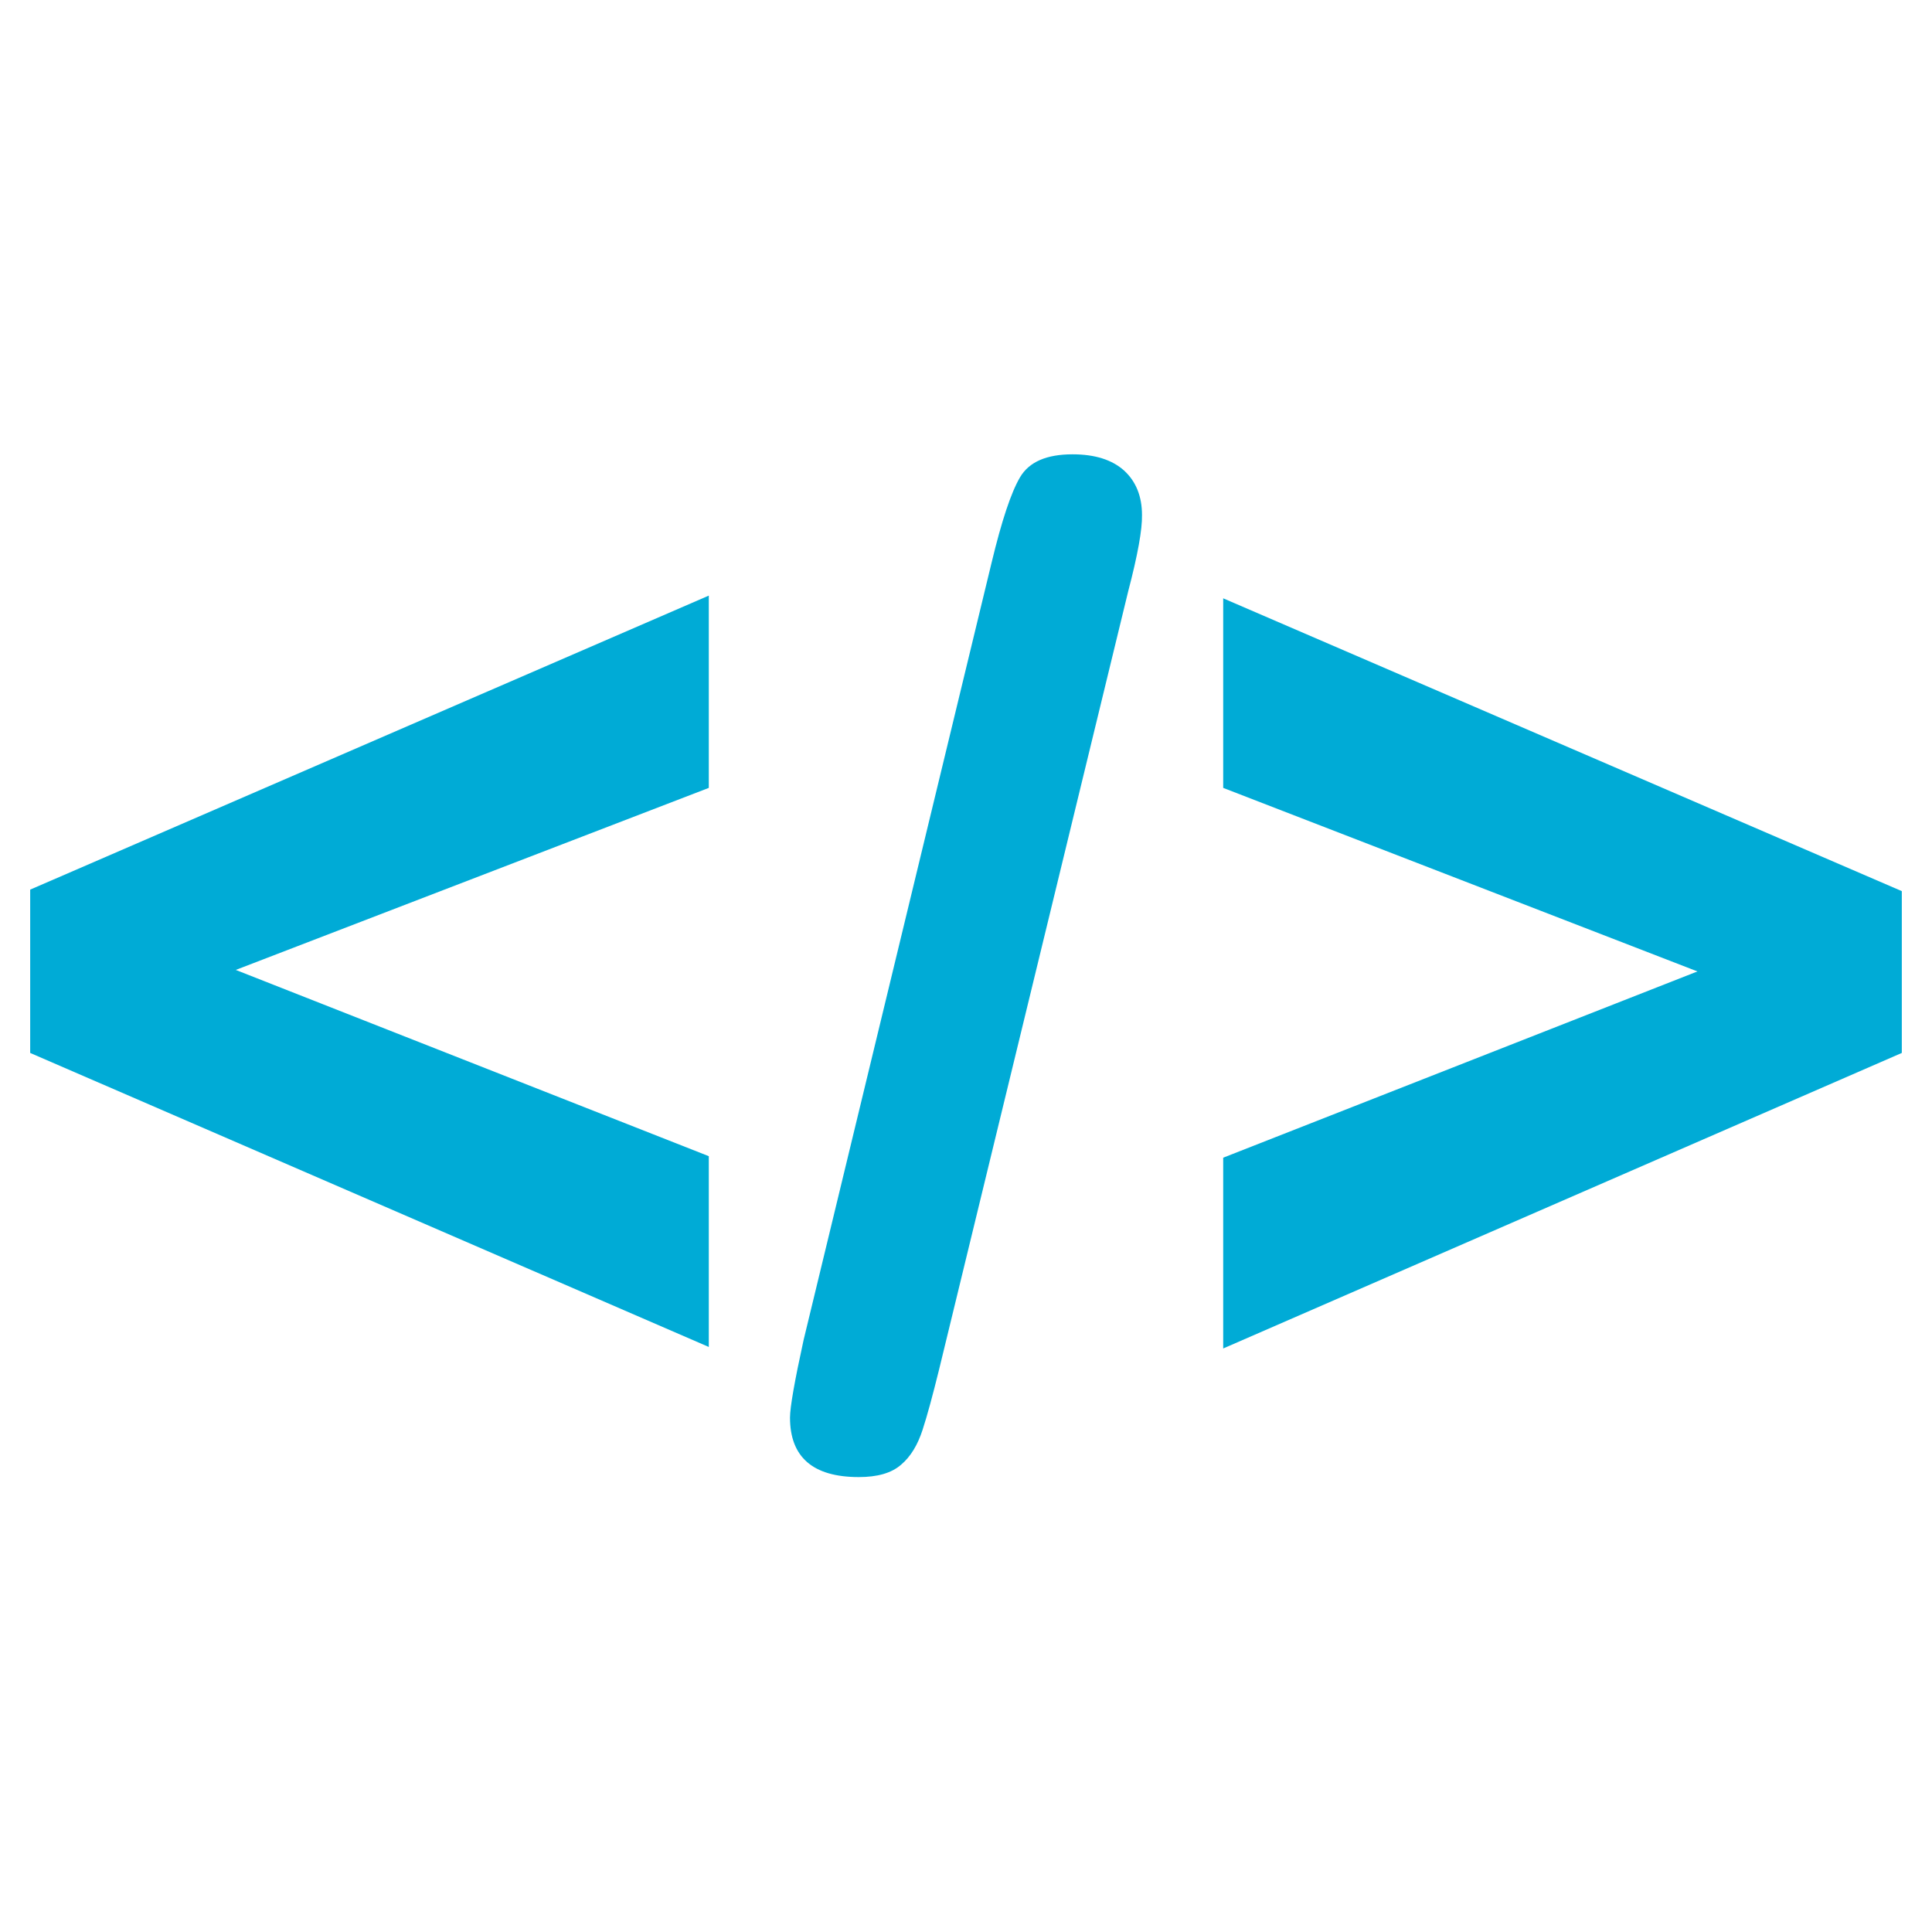
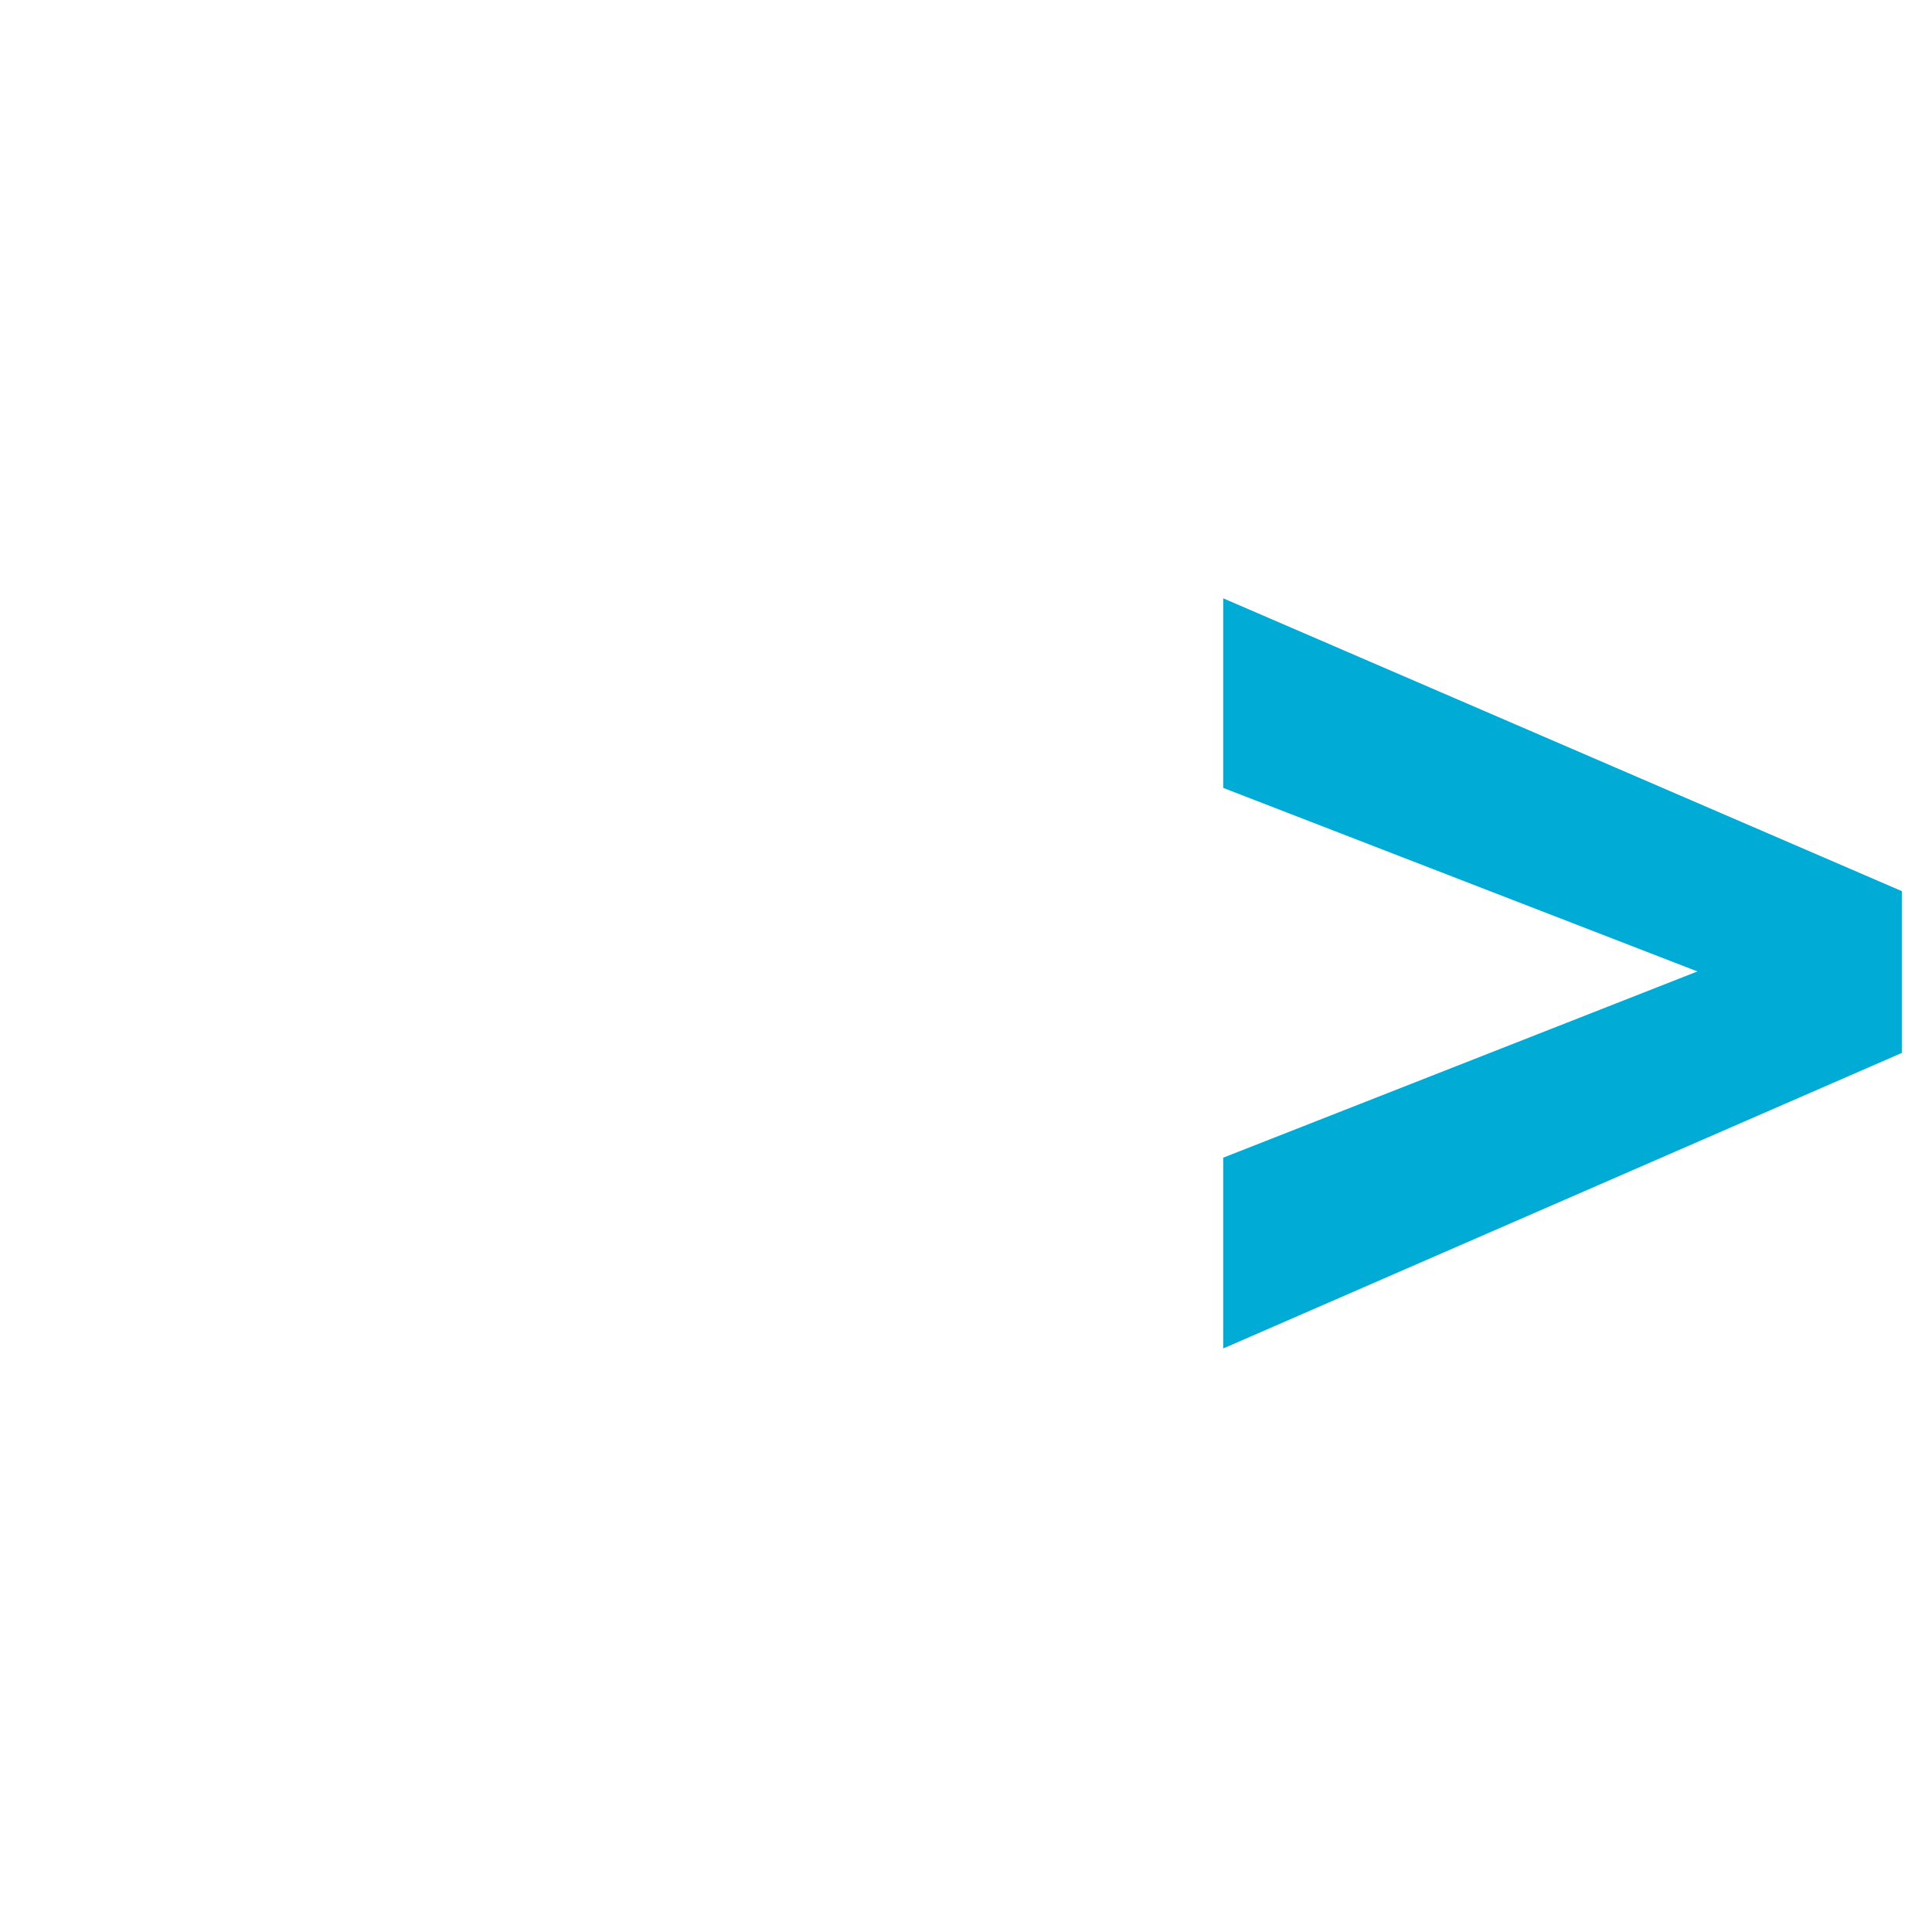
<svg xmlns="http://www.w3.org/2000/svg" version="1.1" id="Layer_1" x="0px" y="0px" viewBox="0 0 64 64" style="enable-background:new 0 0 64 64;" xml:space="preserve">
  <style type="text/css">
	.st0{fill:#00ABD6;}
</style>
  <g>
-     <path class="st0" d="M23.48,38.3v6.32L1,34.88v-5.41l22.48-9.74v6.37L7.81,32.13L23.48,38.3z" />
-     <path class="st0" d="M37.37,19.6l-6.26,25.76c-0.21,0.85-0.39,1.52-0.55,2.01c-0.16,0.49-0.39,0.88-0.71,1.15   c-0.32,0.28-0.79,0.41-1.4,0.41c-1.52,0-2.28-0.66-2.28-1.97c0-0.34,0.15-1.2,0.45-2.57l6.23-25.76c0.33-1.37,0.64-2.31,0.94-2.82   c0.3-0.51,0.88-0.76,1.74-0.76c0.74,0,1.31,0.18,1.71,0.54c0.39,0.36,0.59,0.85,0.59,1.47C37.84,17.54,37.69,18.38,37.37,19.6z" />
-     <path class="st0" d="M63,34.88l-22.48,9.79v-6.32l15.71-6.17L40.52,26.1v-6.28L63,29.52V34.88z" />
+     <path class="st0" d="M63,34.88l-22.48,9.79v-6.32l15.71-6.17L40.52,26.1v-6.28L63,29.52V34.88" />
  </g>
</svg>